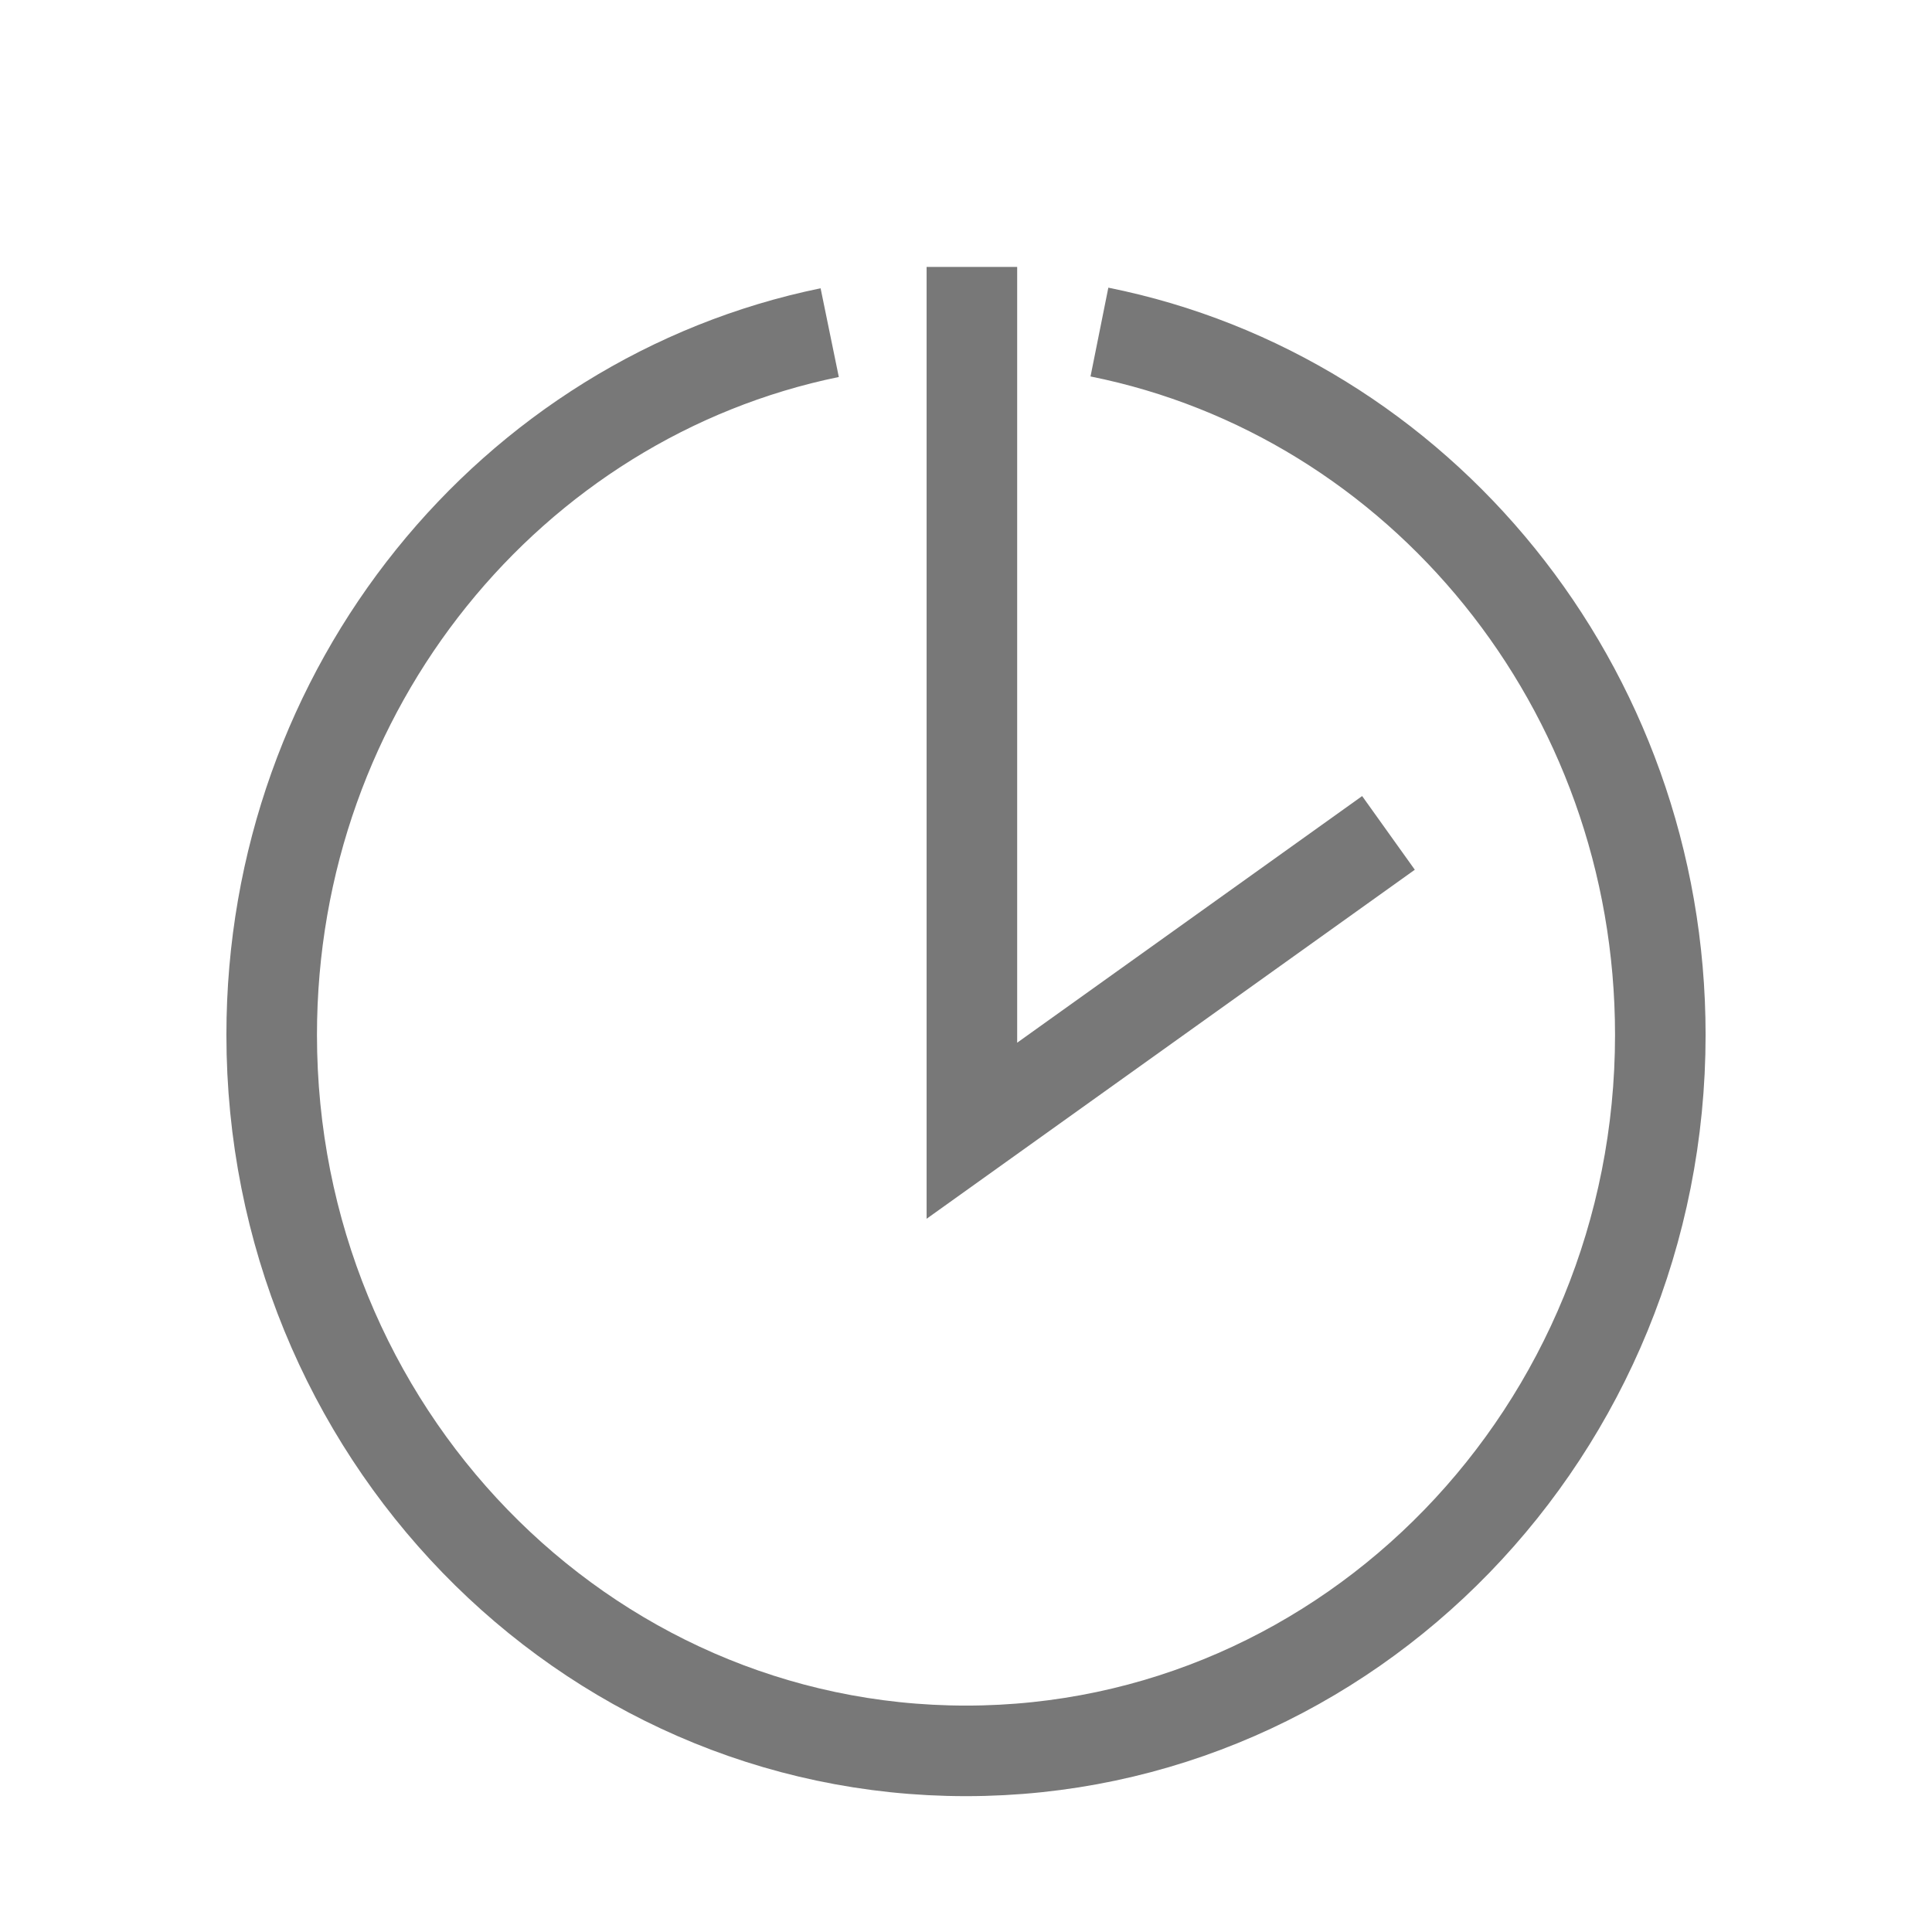
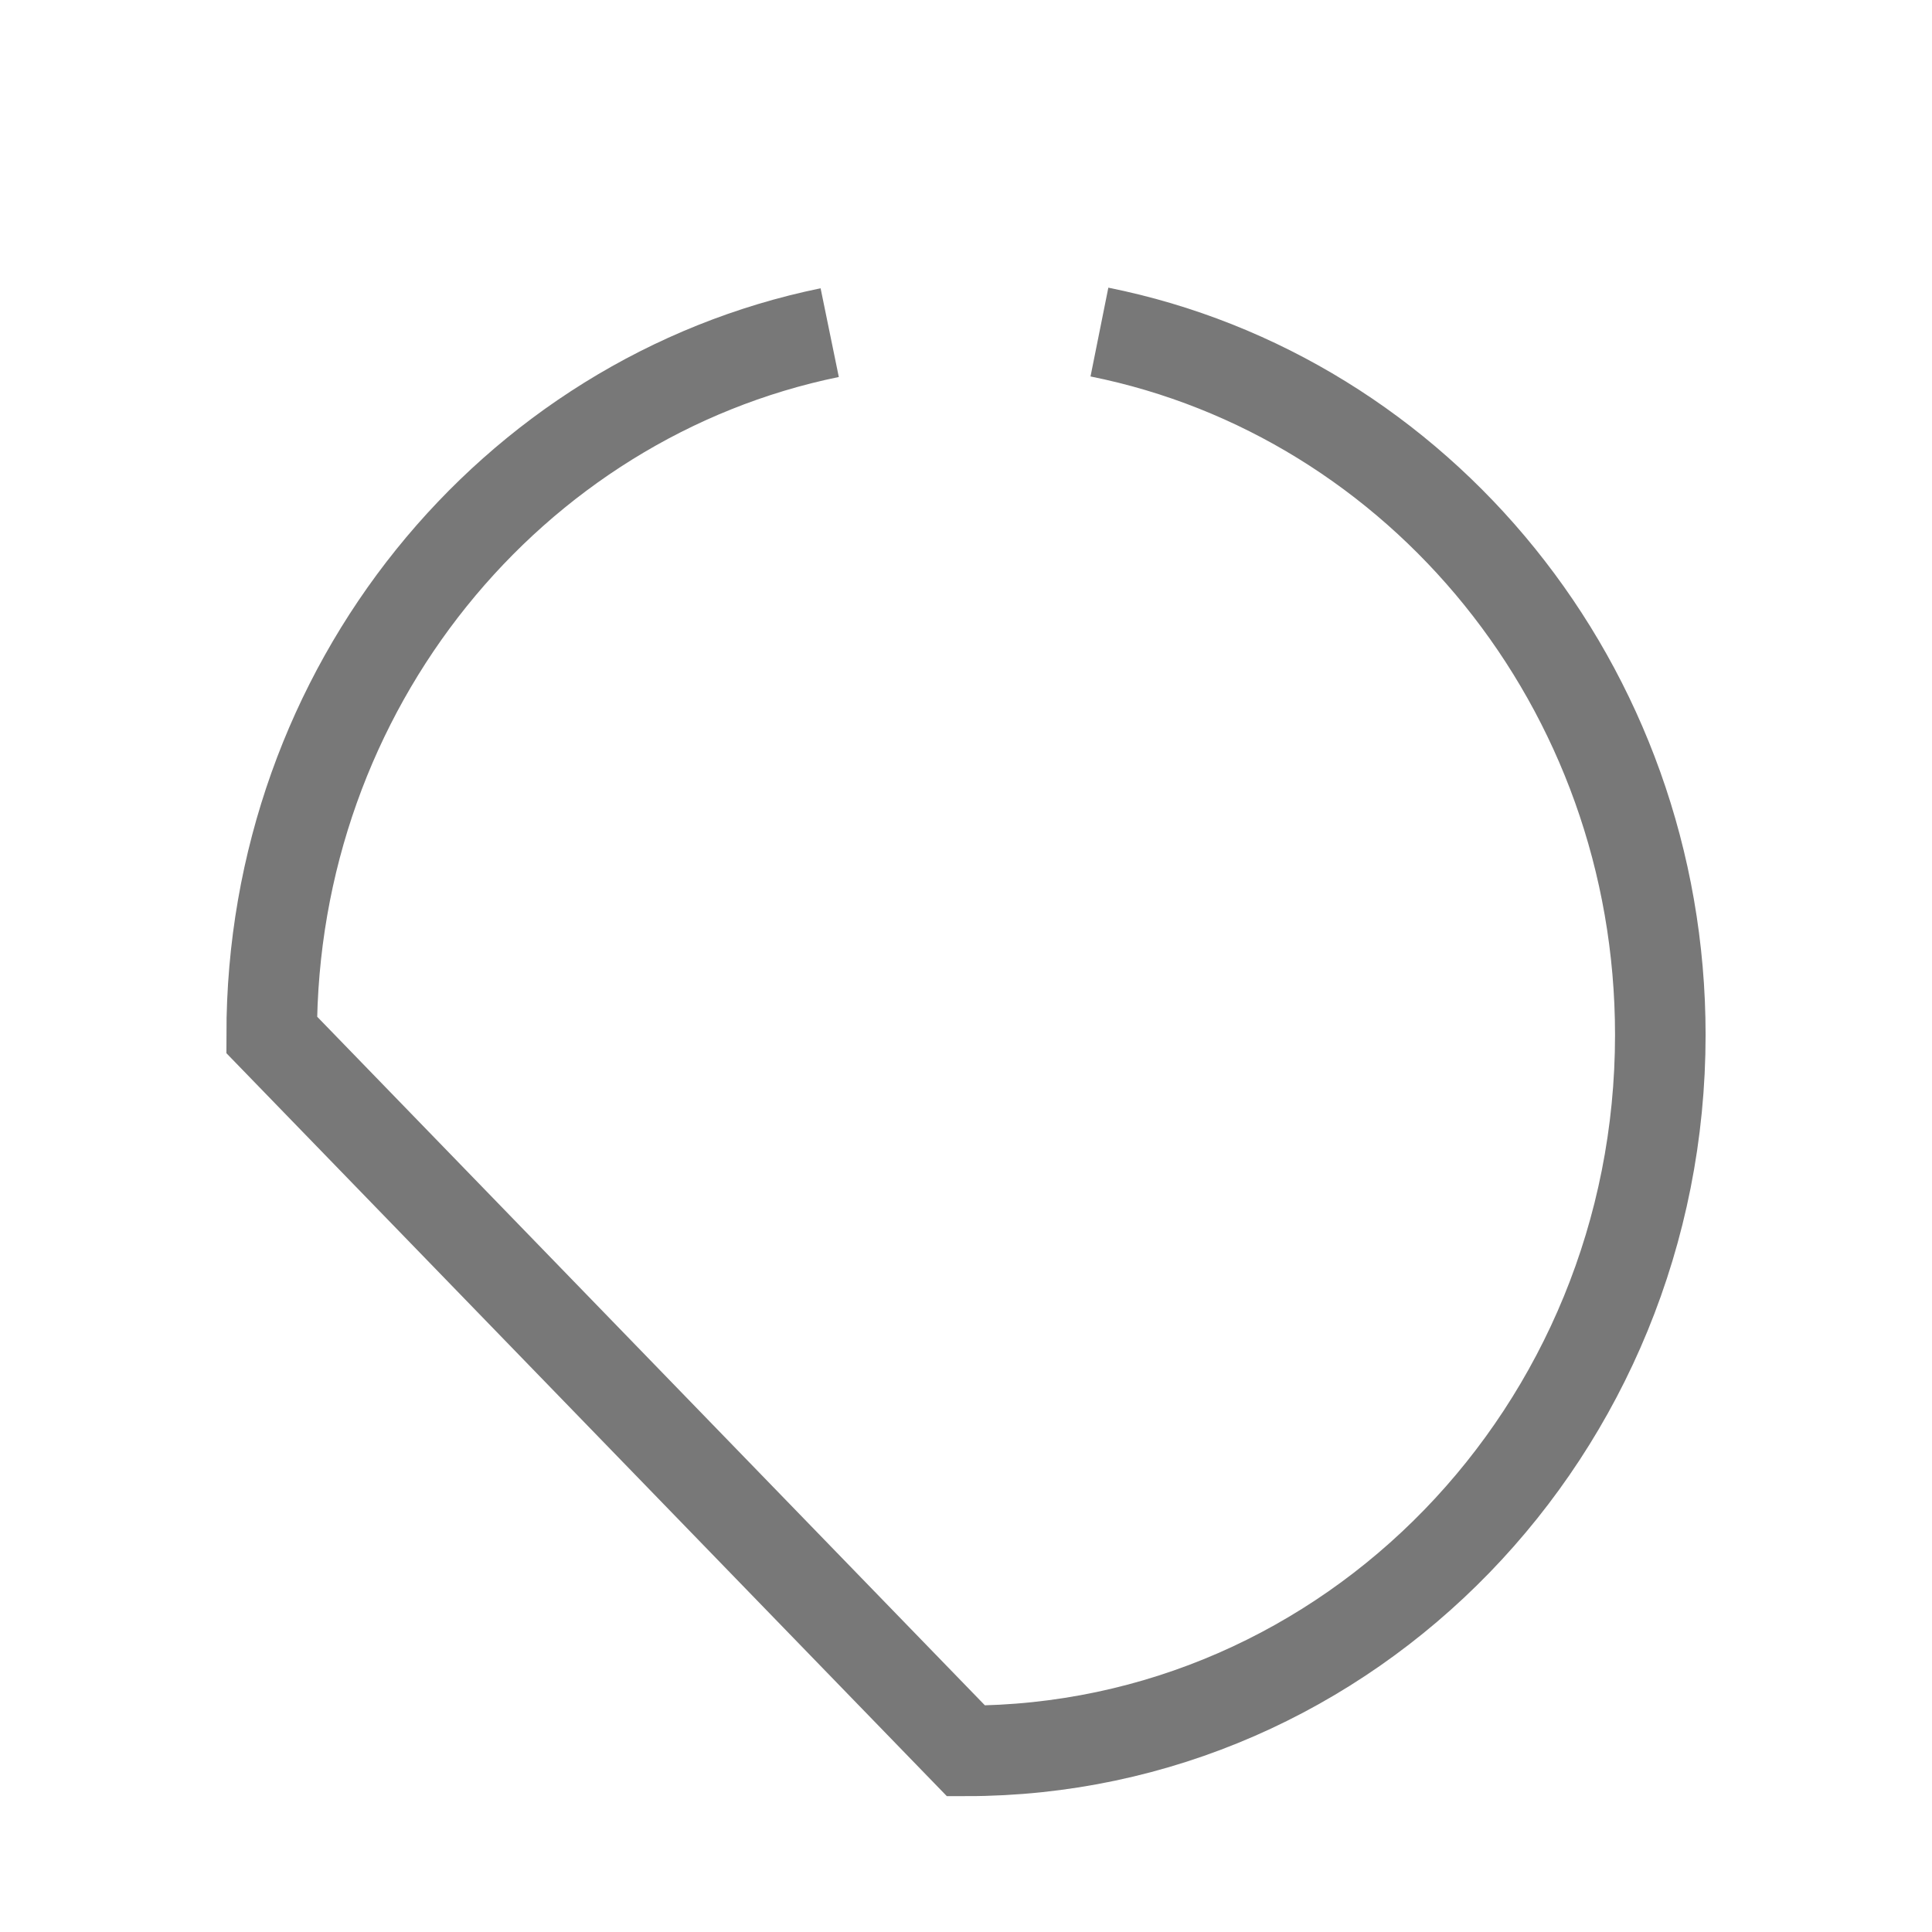
<svg xmlns="http://www.w3.org/2000/svg" width="64px" height="64px" viewBox="0 0 64 64" version="1.1">
  <title>Icons-5</title>
  <g id="Icons-5" stroke="none" stroke-width="1" fill="none" fill-rule="evenodd">
-     <path d="M27.485,11.019 C16.944,13.183 9,22.775 9,34.281 C9,47.381 19.297,58 32,58 L32,58 C44.703,58 55,47.381 55,34.281 C55,22.741 47.008,13.125 36.42,11" id="Path-2" stroke="#787878" stroke-width="3" />
-     <polyline id="Line" stroke="#787878" stroke-width="3" points="32.195 8.843 32.195 37.457 45.995 27.591" />
+     <path d="M27.485,11.019 C16.944,13.183 9,22.775 9,34.281 L32,58 C44.703,58 55,47.381 55,34.281 C55,22.741 47.008,13.125 36.42,11" id="Path-2" stroke="#787878" stroke-width="3" />
  </g>
</svg>